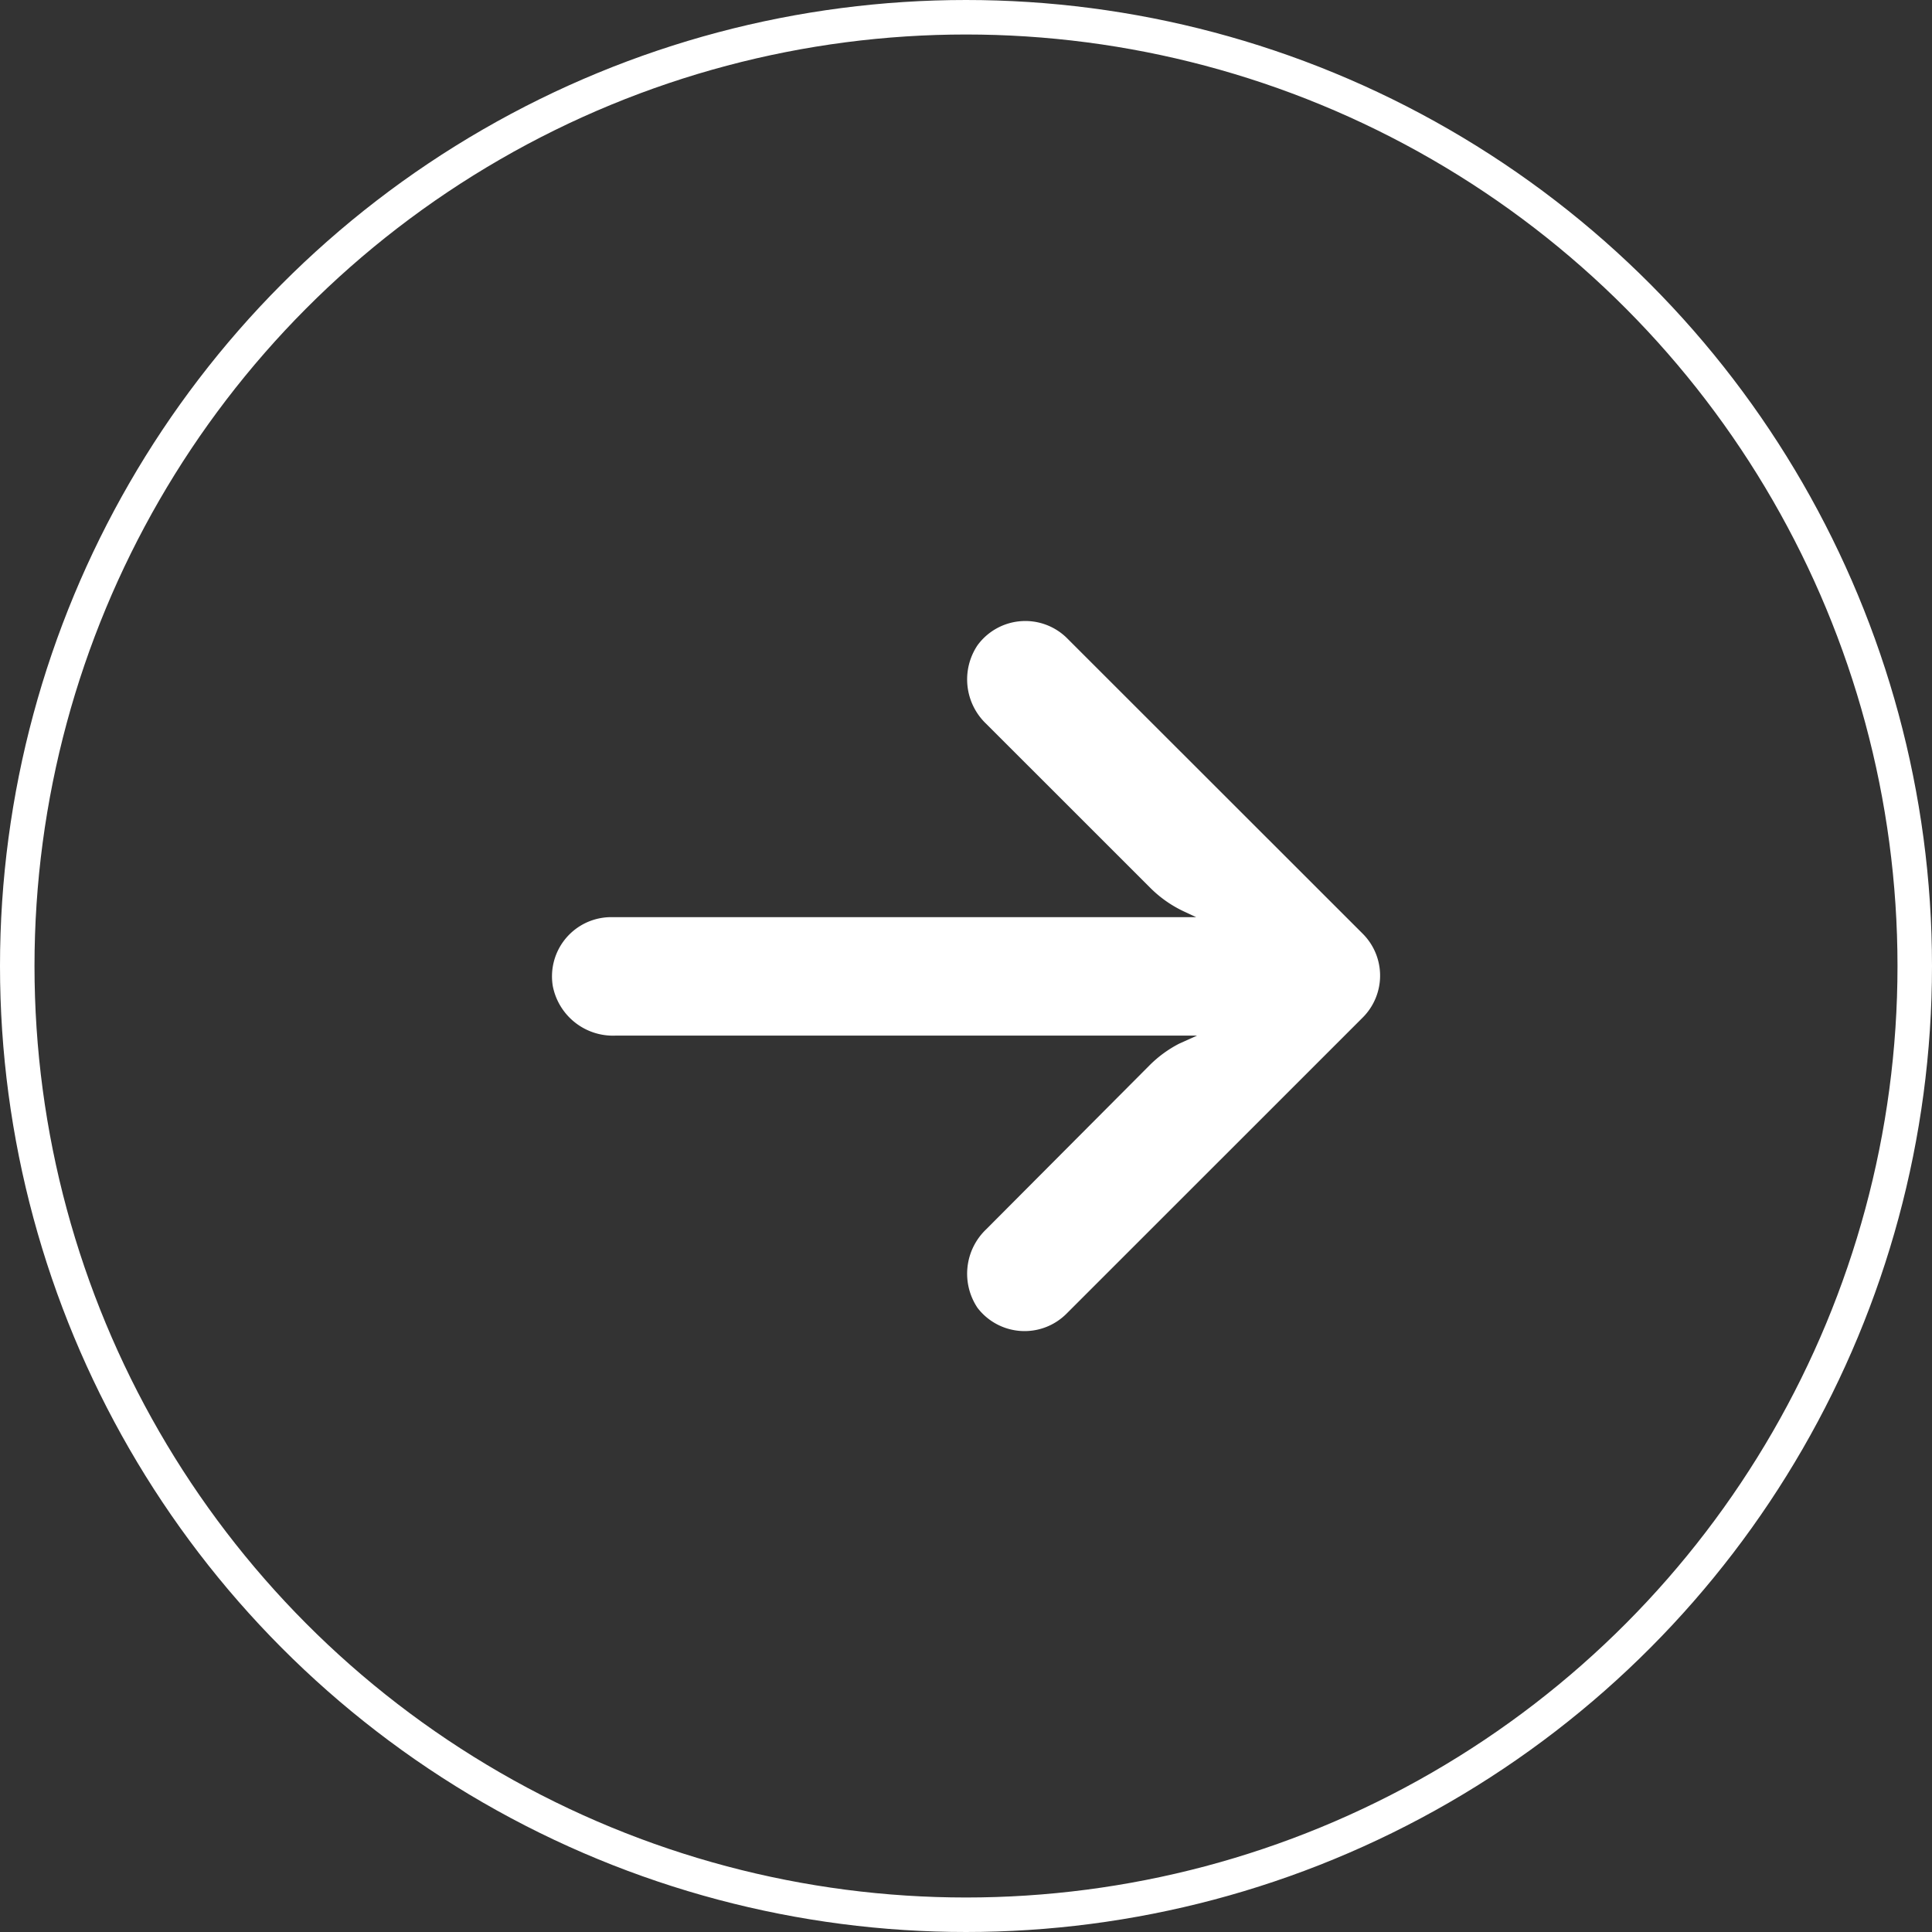
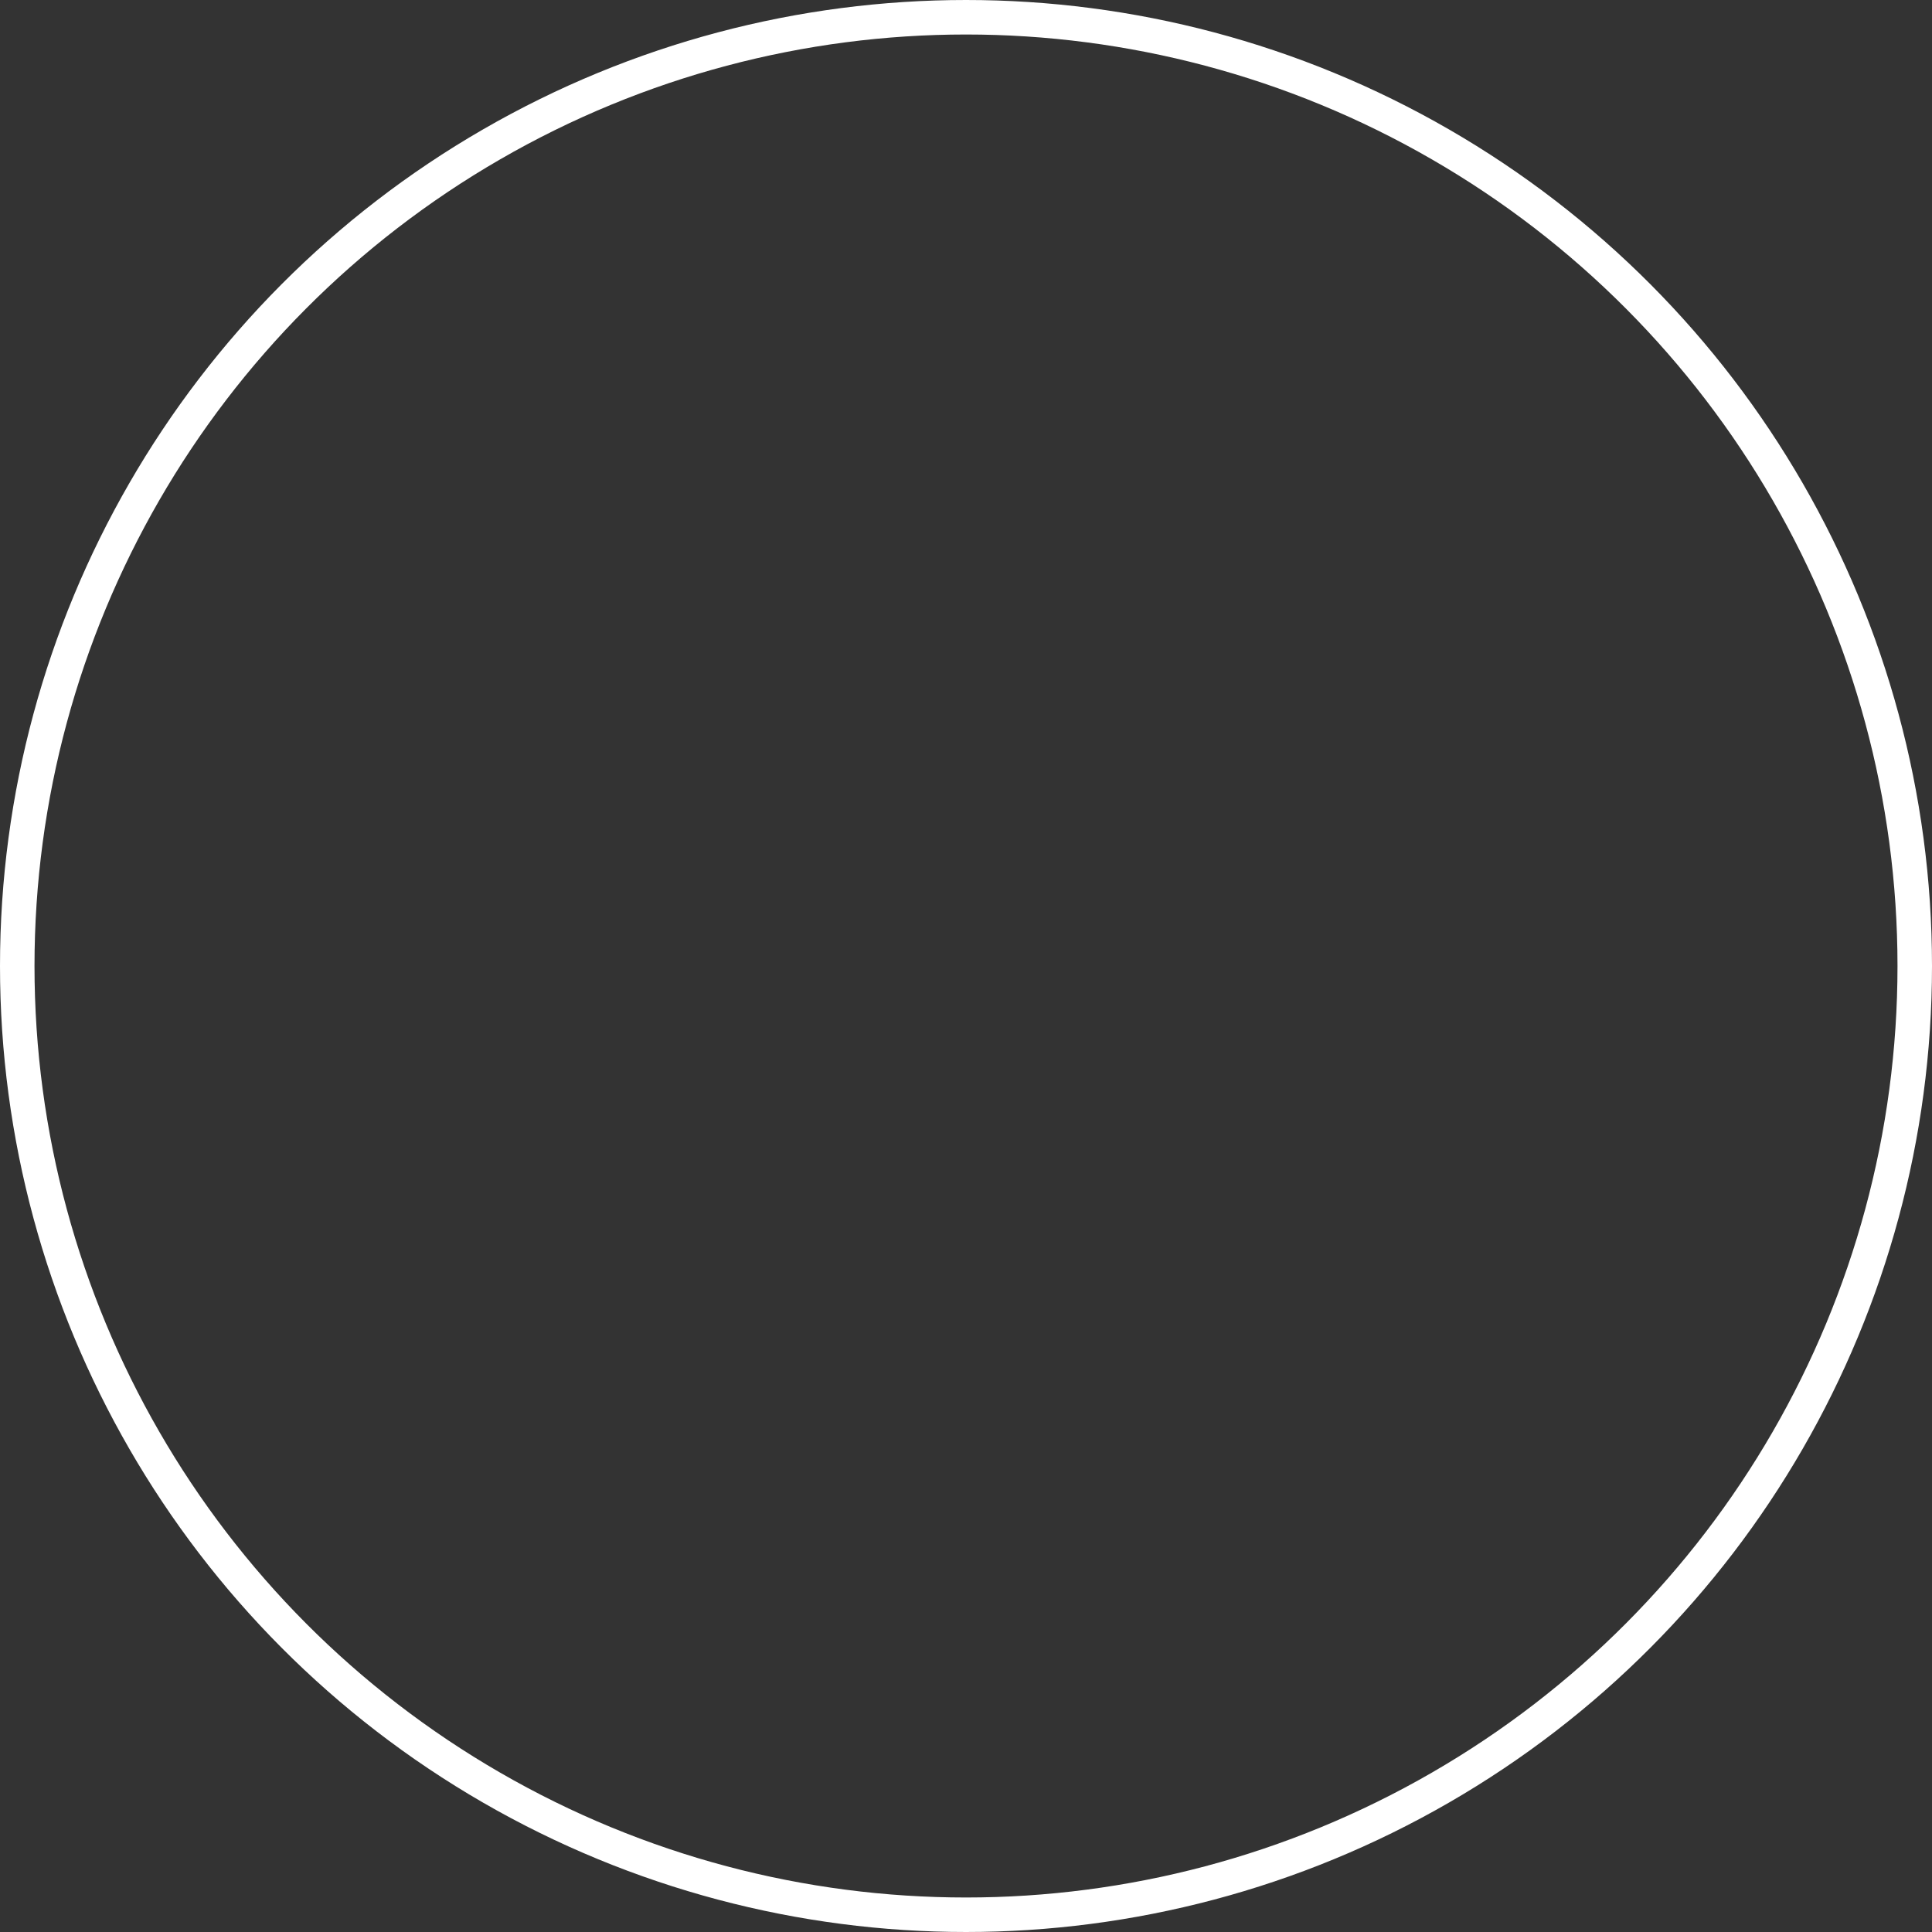
<svg xmlns="http://www.w3.org/2000/svg" id="Component_14_1" data-name="Component 14 – 1" width="56" height="56" viewBox="0 0 56 56">
  <rect x="0" y="0" width="56" height="56" fill="#333333" stroke="none" />
  <g id="Ellipse_2" data-name="Ellipse 2" fill="none" stroke="#fff" stroke-width="1">
-     <circle cx="28" cy="28" r="28" stroke="none" />
    <circle cx="28" cy="28" r="27.5" fill="none" />
  </g>
  <g id="arrow" transform="translate(16 18)">
    <g id="Group_30" data-name="Group 30">
-       <path id="Path_11" data-name="Path 11" d="M1.442,40.448a1.716,1.716,0,0,1,.3-.022H18.671l-.369-.172a3.434,3.434,0,0,1-.97-.687L12.583,34.82a1.777,1.777,0,0,1-.249-2.275,1.717,1.717,0,0,1,2.576-.223L23.5,40.907a1.717,1.717,0,0,1,0,2.428h0L14.91,51.923a1.717,1.717,0,0,1-2.576-.172,1.777,1.777,0,0,1,.249-2.275l4.739-4.757a3.434,3.434,0,0,1,.859-.627l.515-.232H1.834A1.777,1.777,0,0,1,.022,42.418,1.717,1.717,0,0,1,1.442,40.448Z" transform="translate(0 -31.842)" fill="#fff" />
-     </g>
+       </g>
  </g>
</svg>